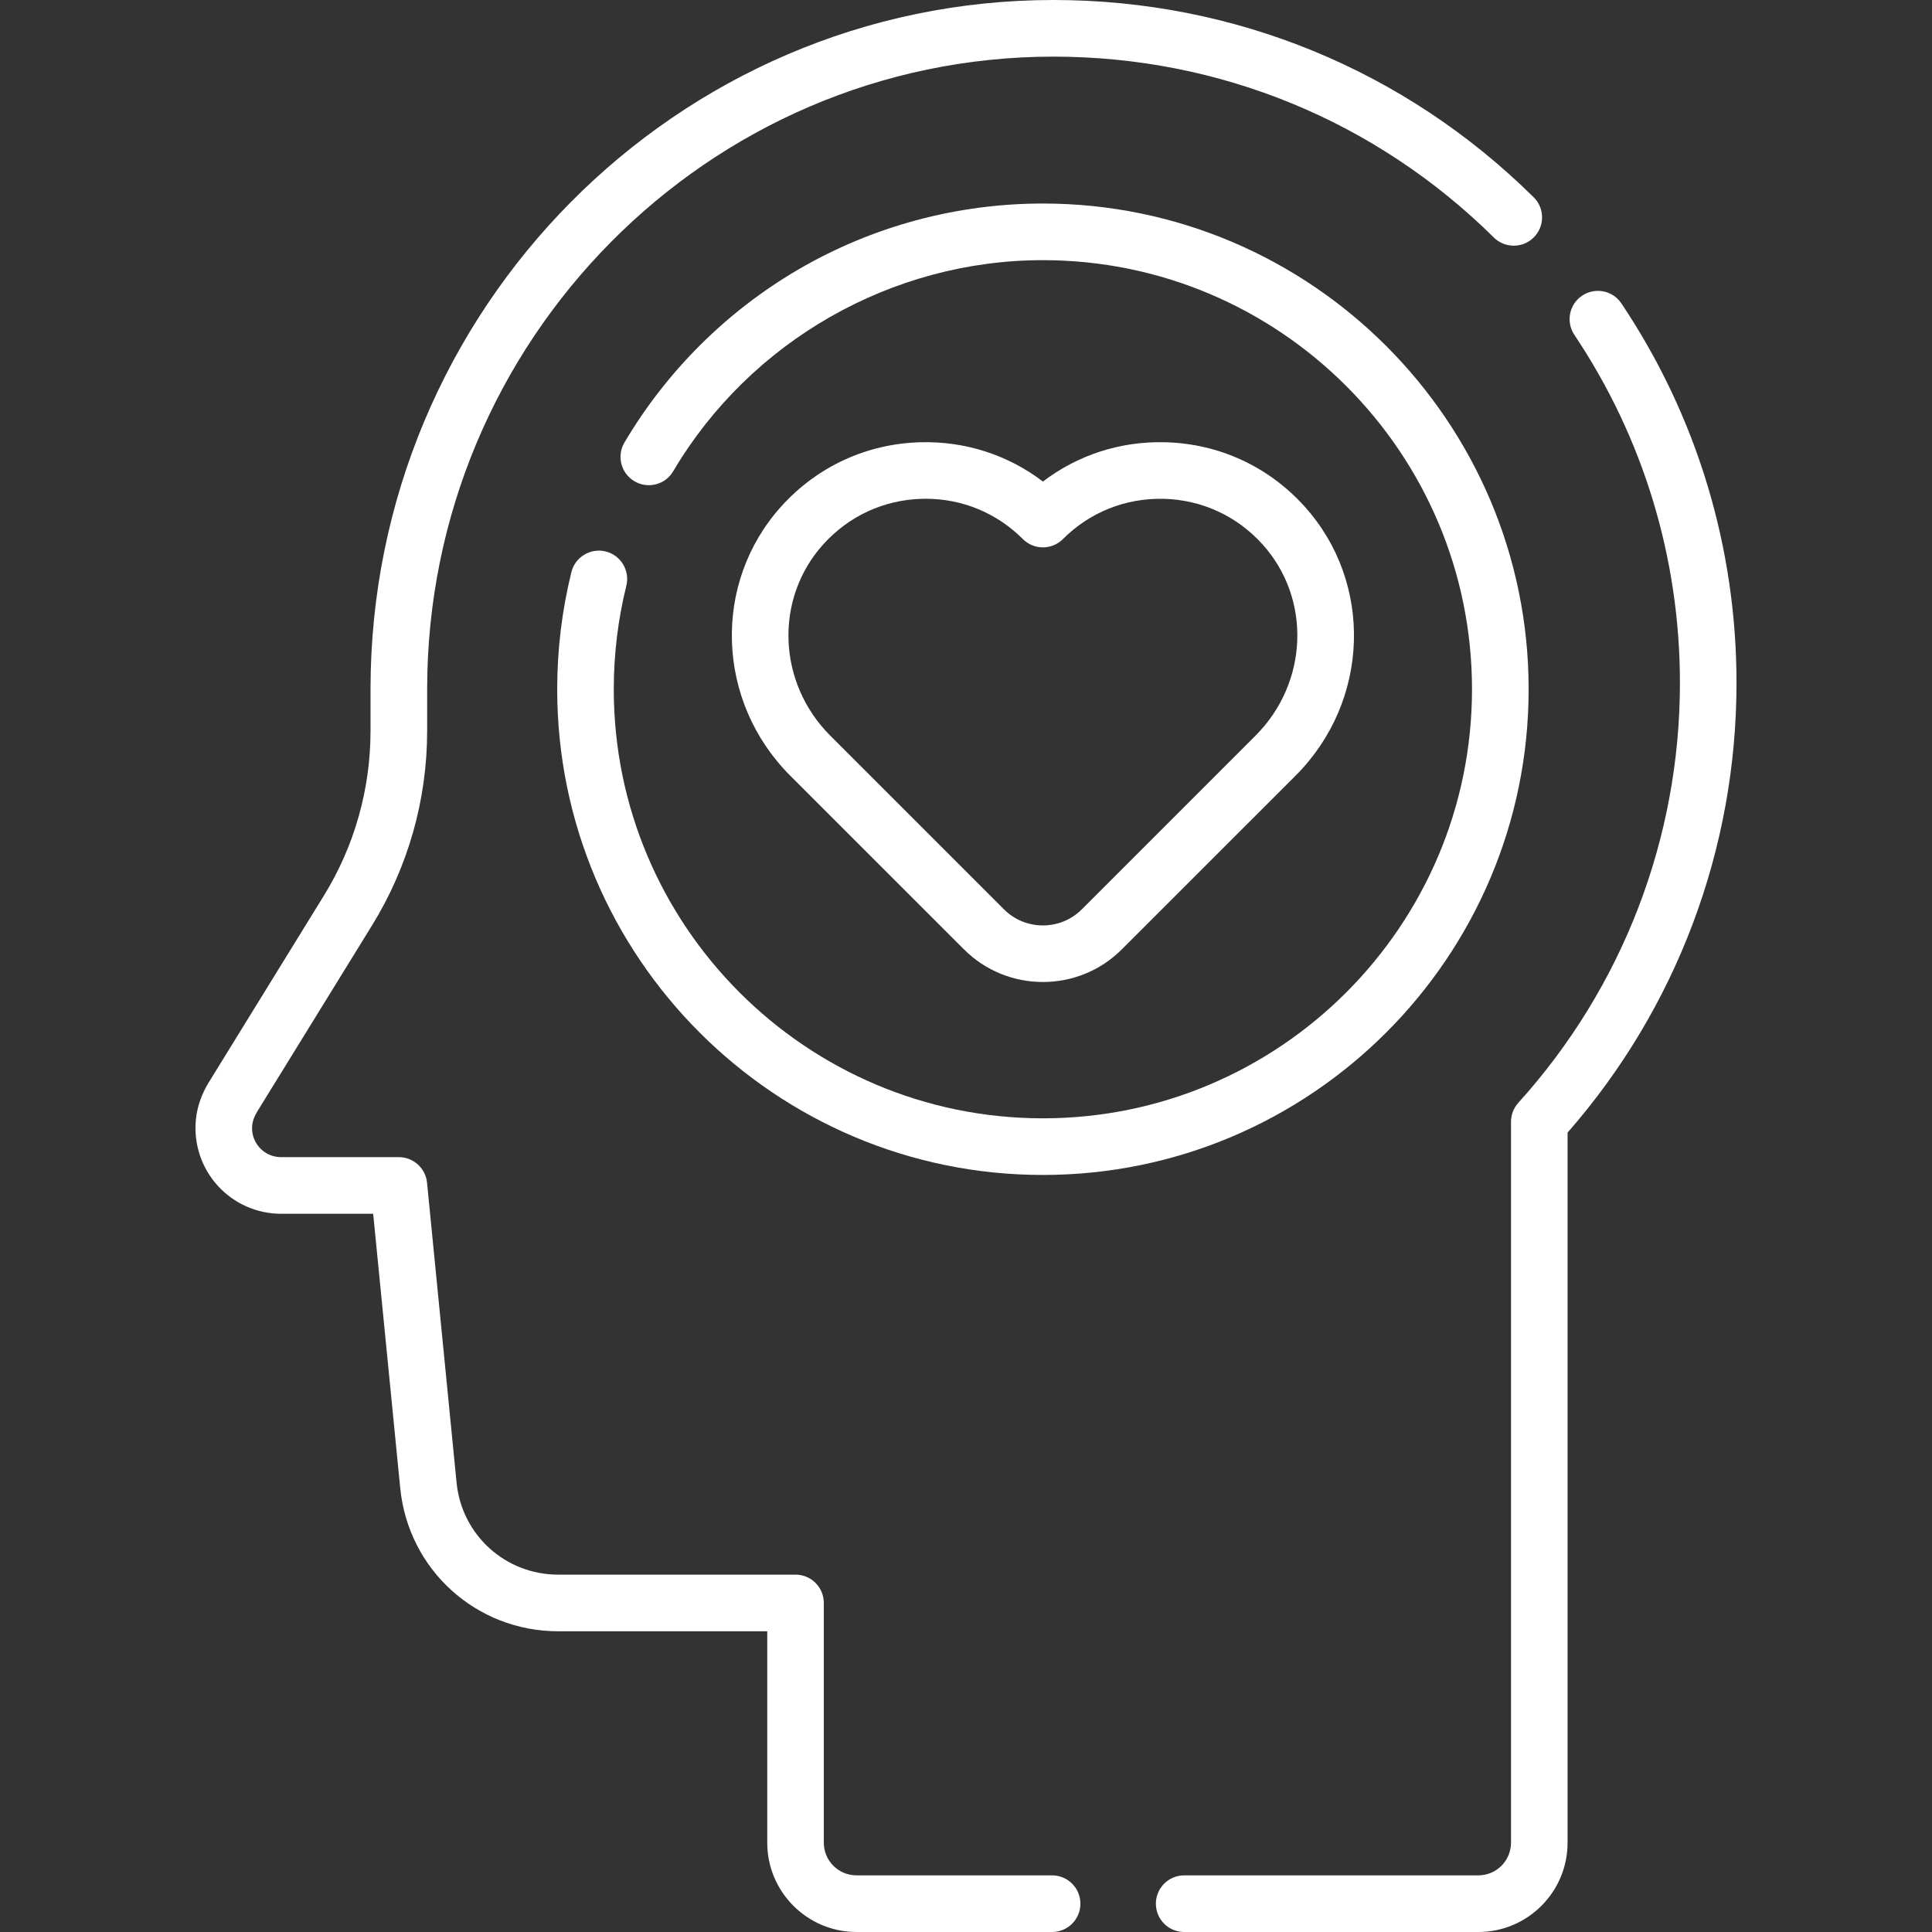
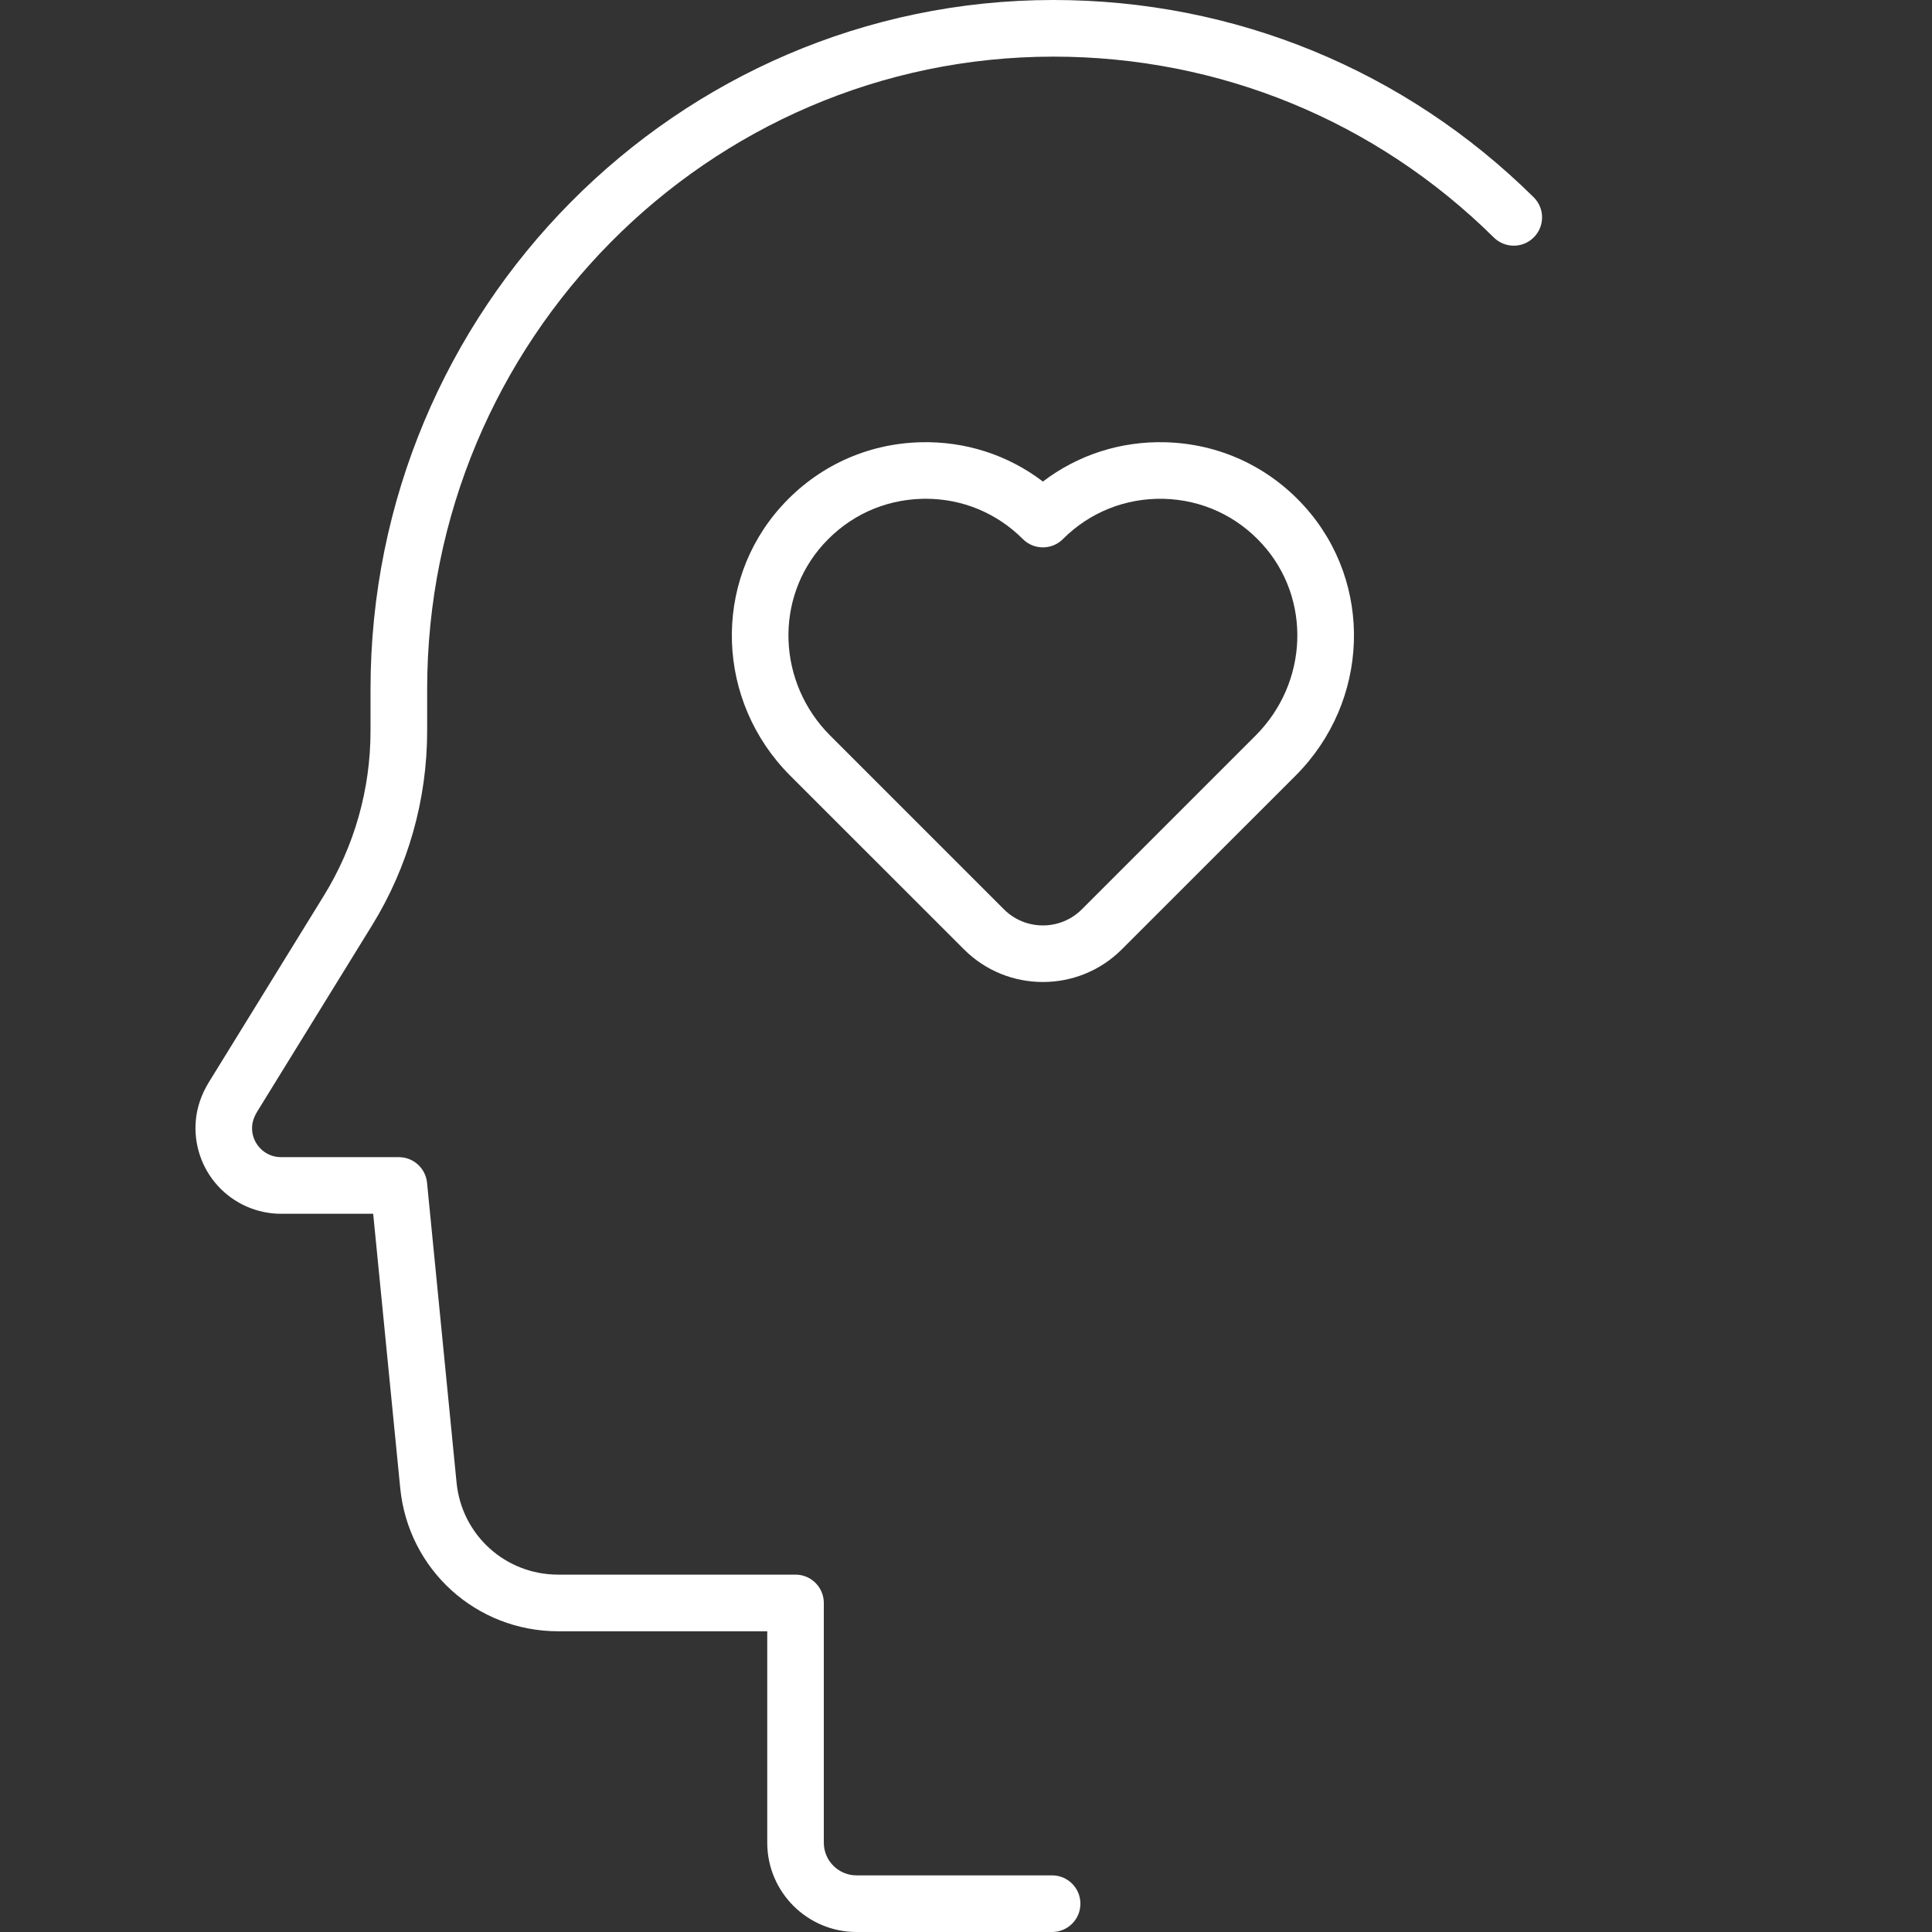
<svg xmlns="http://www.w3.org/2000/svg" width="32" height="32" viewBox="0 0 32 32" fill="none">
  <rect x="0" y="0" width="32" height="32" fill="#333333" stroke="none" />
  <path d="M17.426 31.062H14.187C13.888 31.062 13.645 30.82 13.645 30.521V26.55C13.645 26.291 13.435 26.081 13.177 26.081H9.246C8.371 26.081 7.647 25.425 7.562 24.555L7.073 19.589C7.049 19.349 6.847 19.166 6.606 19.166H4.655C4.518 19.166 4.392 19.11 4.3 19.009C4.208 18.908 4.164 18.776 4.177 18.639C4.184 18.568 4.212 18.491 4.258 18.415L6.161 15.329C6.759 14.361 7.075 13.246 7.075 12.106V11.416C7.075 5.641 11.727 0.941 17.444 0.938H17.449C20.198 0.938 22.788 2.002 24.743 3.934C24.927 4.116 25.224 4.114 25.406 3.93C25.588 3.746 25.587 3.449 25.402 3.267C23.271 1.16 20.447 0 17.449 0C17.447 0 17.445 0 17.444 0C11.209 0.003 6.137 5.125 6.137 11.416V12.106C6.137 13.072 5.87 14.016 5.363 14.837L3.46 17.924C3.337 18.124 3.264 18.335 3.244 18.551C3.206 18.949 3.339 19.346 3.607 19.64C3.875 19.935 4.257 20.104 4.655 20.104H6.181L6.629 24.647C6.762 25.999 7.887 27.019 9.246 27.019H12.708V30.521C12.708 31.337 13.371 32 14.187 32H17.426C17.685 32 17.895 31.79 17.895 31.531C17.895 31.272 17.685 31.062 17.426 31.062Z" fill="white" />
-   <path d="M26.855 5.025C26.712 4.81 26.42 4.753 26.205 4.897C25.99 5.041 25.933 5.332 26.077 5.547C27.22 7.254 27.825 9.248 27.825 11.312C27.825 13.888 26.874 16.357 25.148 18.266C25.07 18.352 25.027 18.464 25.027 18.581V30.521C25.027 30.82 24.784 31.062 24.485 31.062H19.613C19.355 31.062 19.145 31.272 19.145 31.531C19.145 31.79 19.355 32 19.613 32H24.485C25.301 32 25.964 31.337 25.964 30.521V18.759C27.77 16.697 28.762 14.06 28.762 11.312C28.762 9.061 28.103 6.887 26.855 5.025Z" fill="white" />
-   <path d="M10.032 9.134C9.781 9.072 9.526 9.225 9.464 9.476C9.308 10.107 9.229 10.76 9.229 11.416C9.229 15.852 12.838 19.461 17.273 19.461C21.71 19.461 25.319 15.852 25.319 11.416C25.319 6.98 21.709 3.371 17.273 3.371C15.849 3.371 14.45 3.748 13.226 4.462C12.039 5.154 11.042 6.146 10.343 7.329C10.211 7.552 10.285 7.839 10.508 7.971C10.731 8.103 11.019 8.029 11.15 7.806C12.425 5.649 14.771 4.309 17.273 4.309C21.193 4.309 24.381 7.497 24.381 11.416C24.381 15.335 21.192 18.523 17.273 18.523C13.354 18.523 10.166 15.335 10.166 11.416C10.166 10.836 10.236 10.259 10.374 9.702C10.436 9.451 10.283 9.196 10.032 9.134Z" fill="white" />
  <path d="M15.966 15.724C16.326 16.085 16.8 16.265 17.274 16.265C17.747 16.265 18.221 16.085 18.581 15.724L21.459 12.847C22.689 11.617 22.754 9.659 21.607 8.388C21.009 7.725 20.189 7.348 19.299 7.325C18.558 7.306 17.852 7.535 17.274 7.976C16.695 7.535 15.989 7.306 15.248 7.325C14.358 7.348 13.538 7.725 12.94 8.388C11.794 9.659 11.859 11.617 13.088 12.847L15.966 15.724ZM13.636 9.016C14.06 8.546 14.641 8.278 15.272 8.262C15.292 8.262 15.312 8.261 15.332 8.261C15.941 8.261 16.51 8.497 16.942 8.929C17.125 9.112 17.422 9.112 17.605 8.929C18.051 8.483 18.644 8.247 19.275 8.262C19.906 8.278 20.487 8.546 20.911 9.016C21.723 9.916 21.672 11.307 20.796 12.184L17.919 15.061C17.563 15.417 16.984 15.417 16.628 15.061L13.751 12.184C12.875 11.307 12.824 9.916 13.636 9.016Z" fill="white" />
</svg>